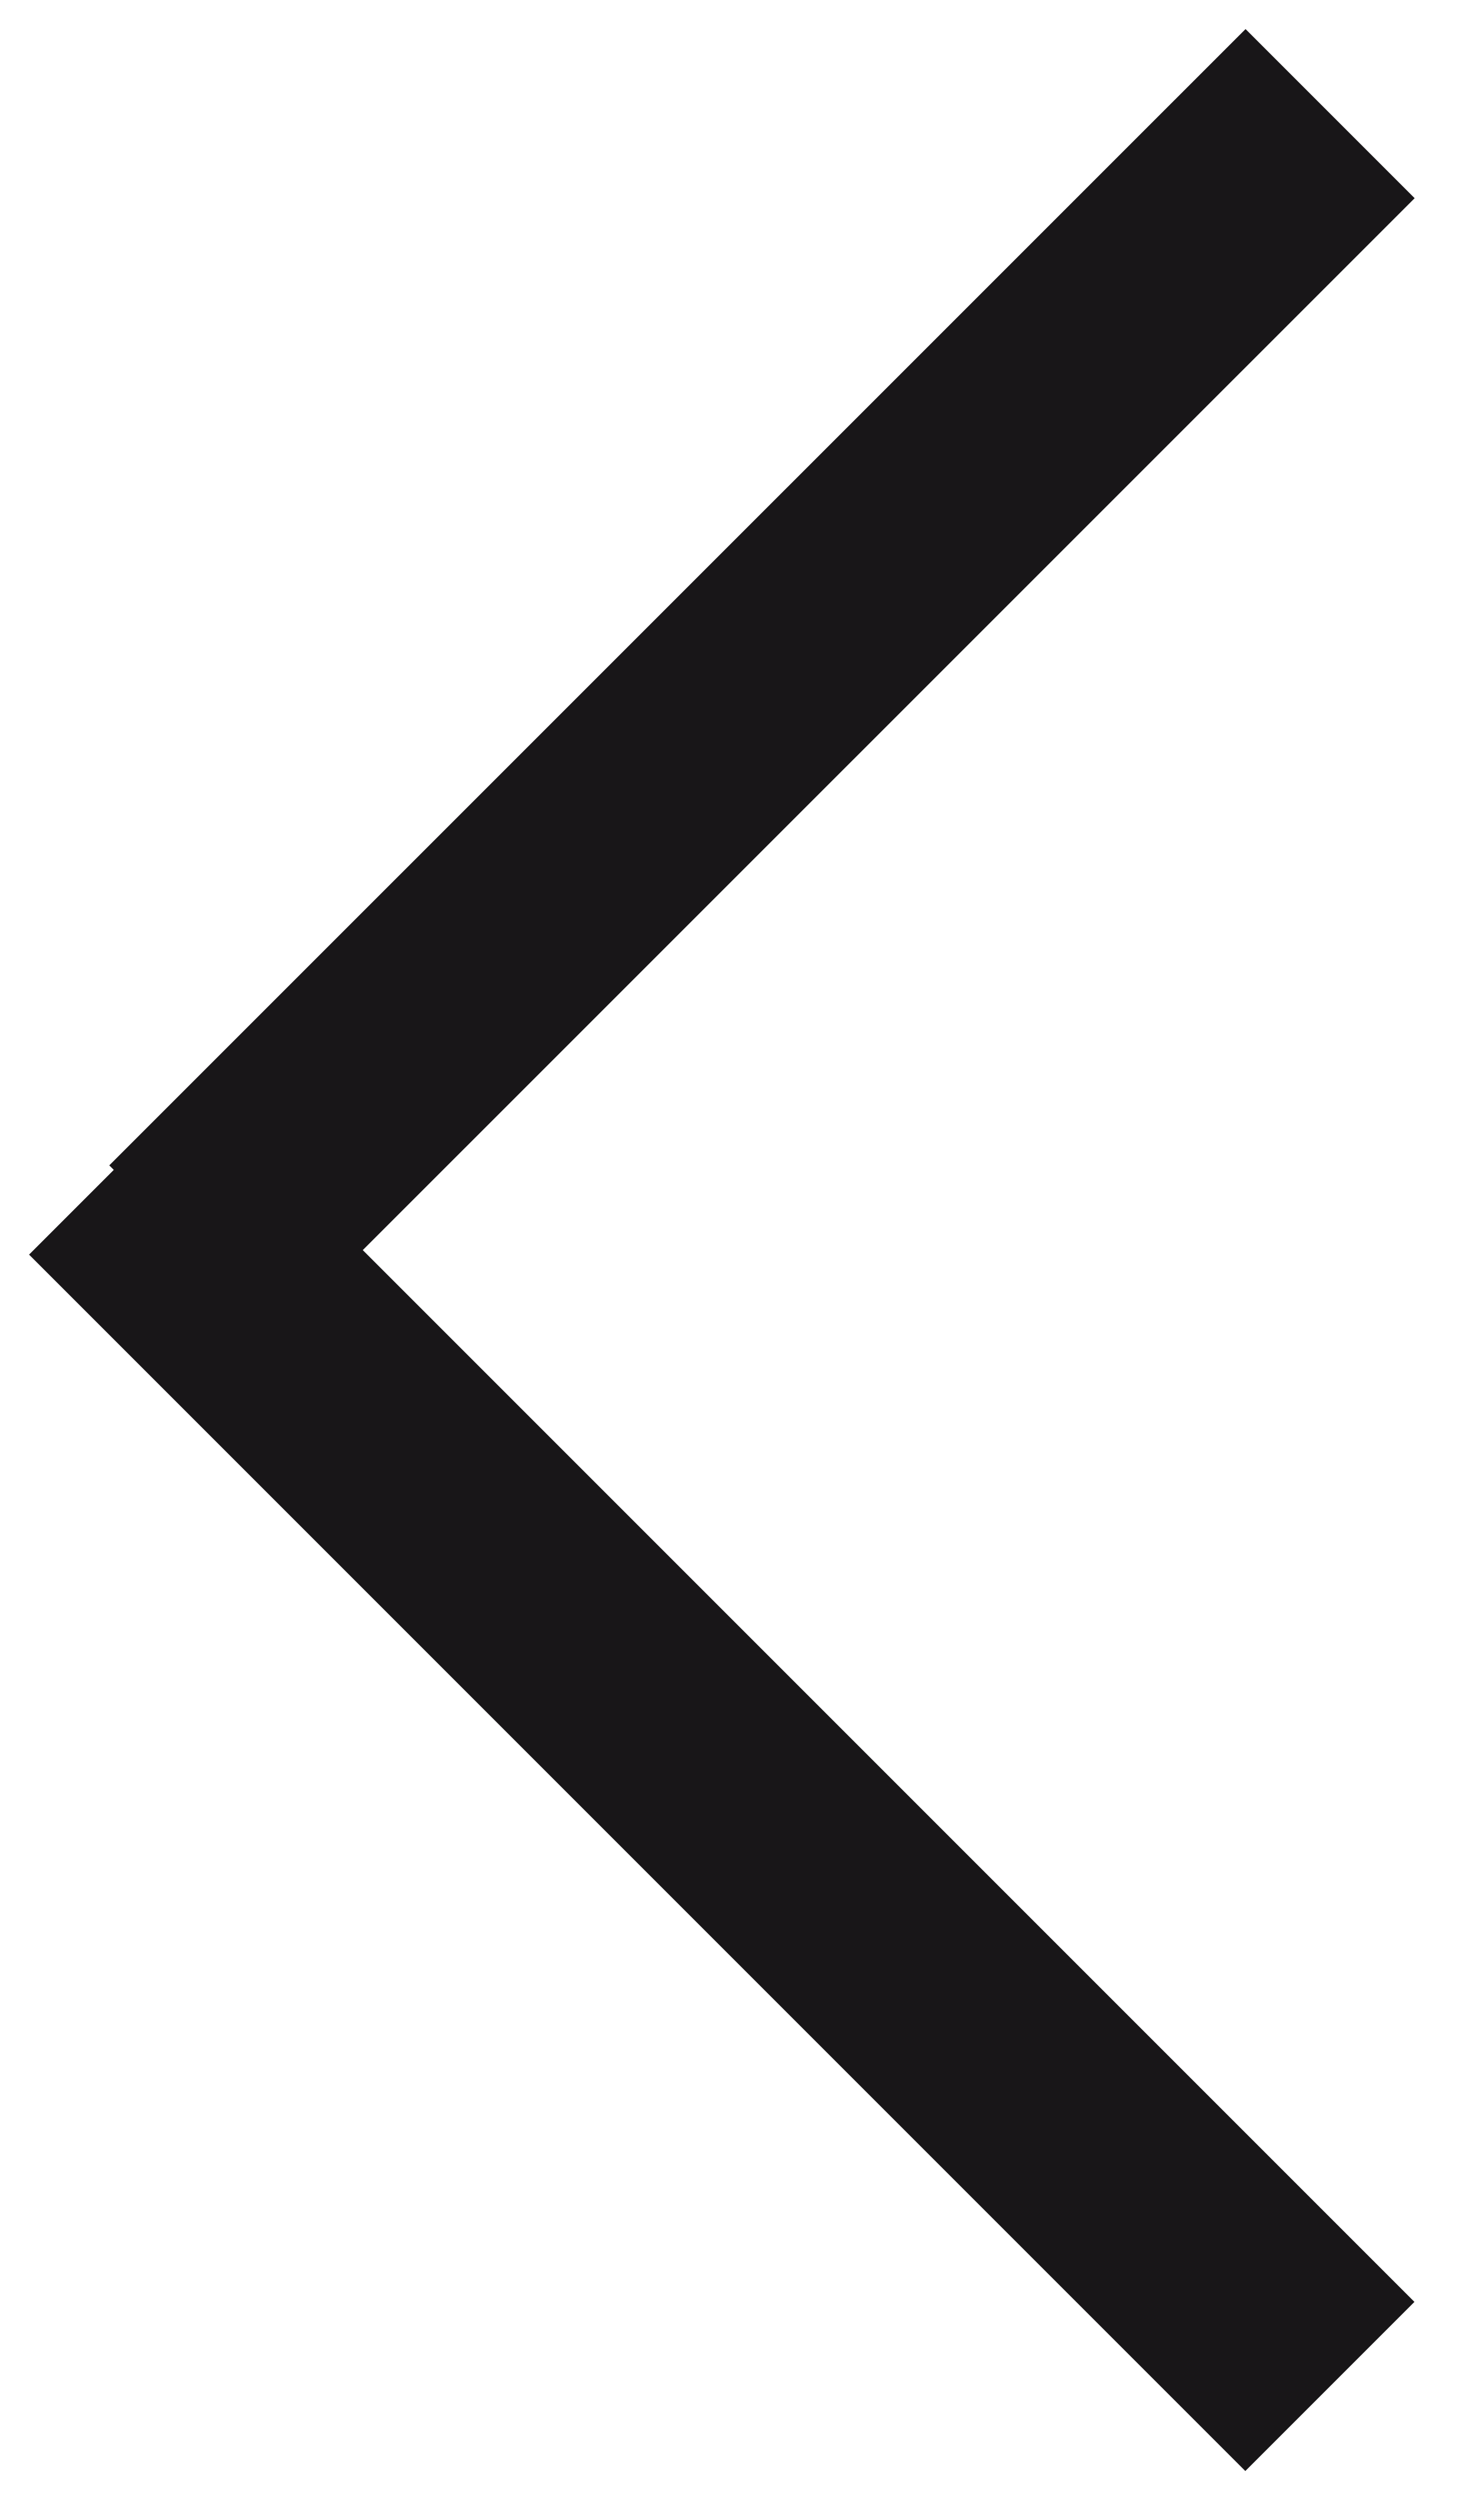
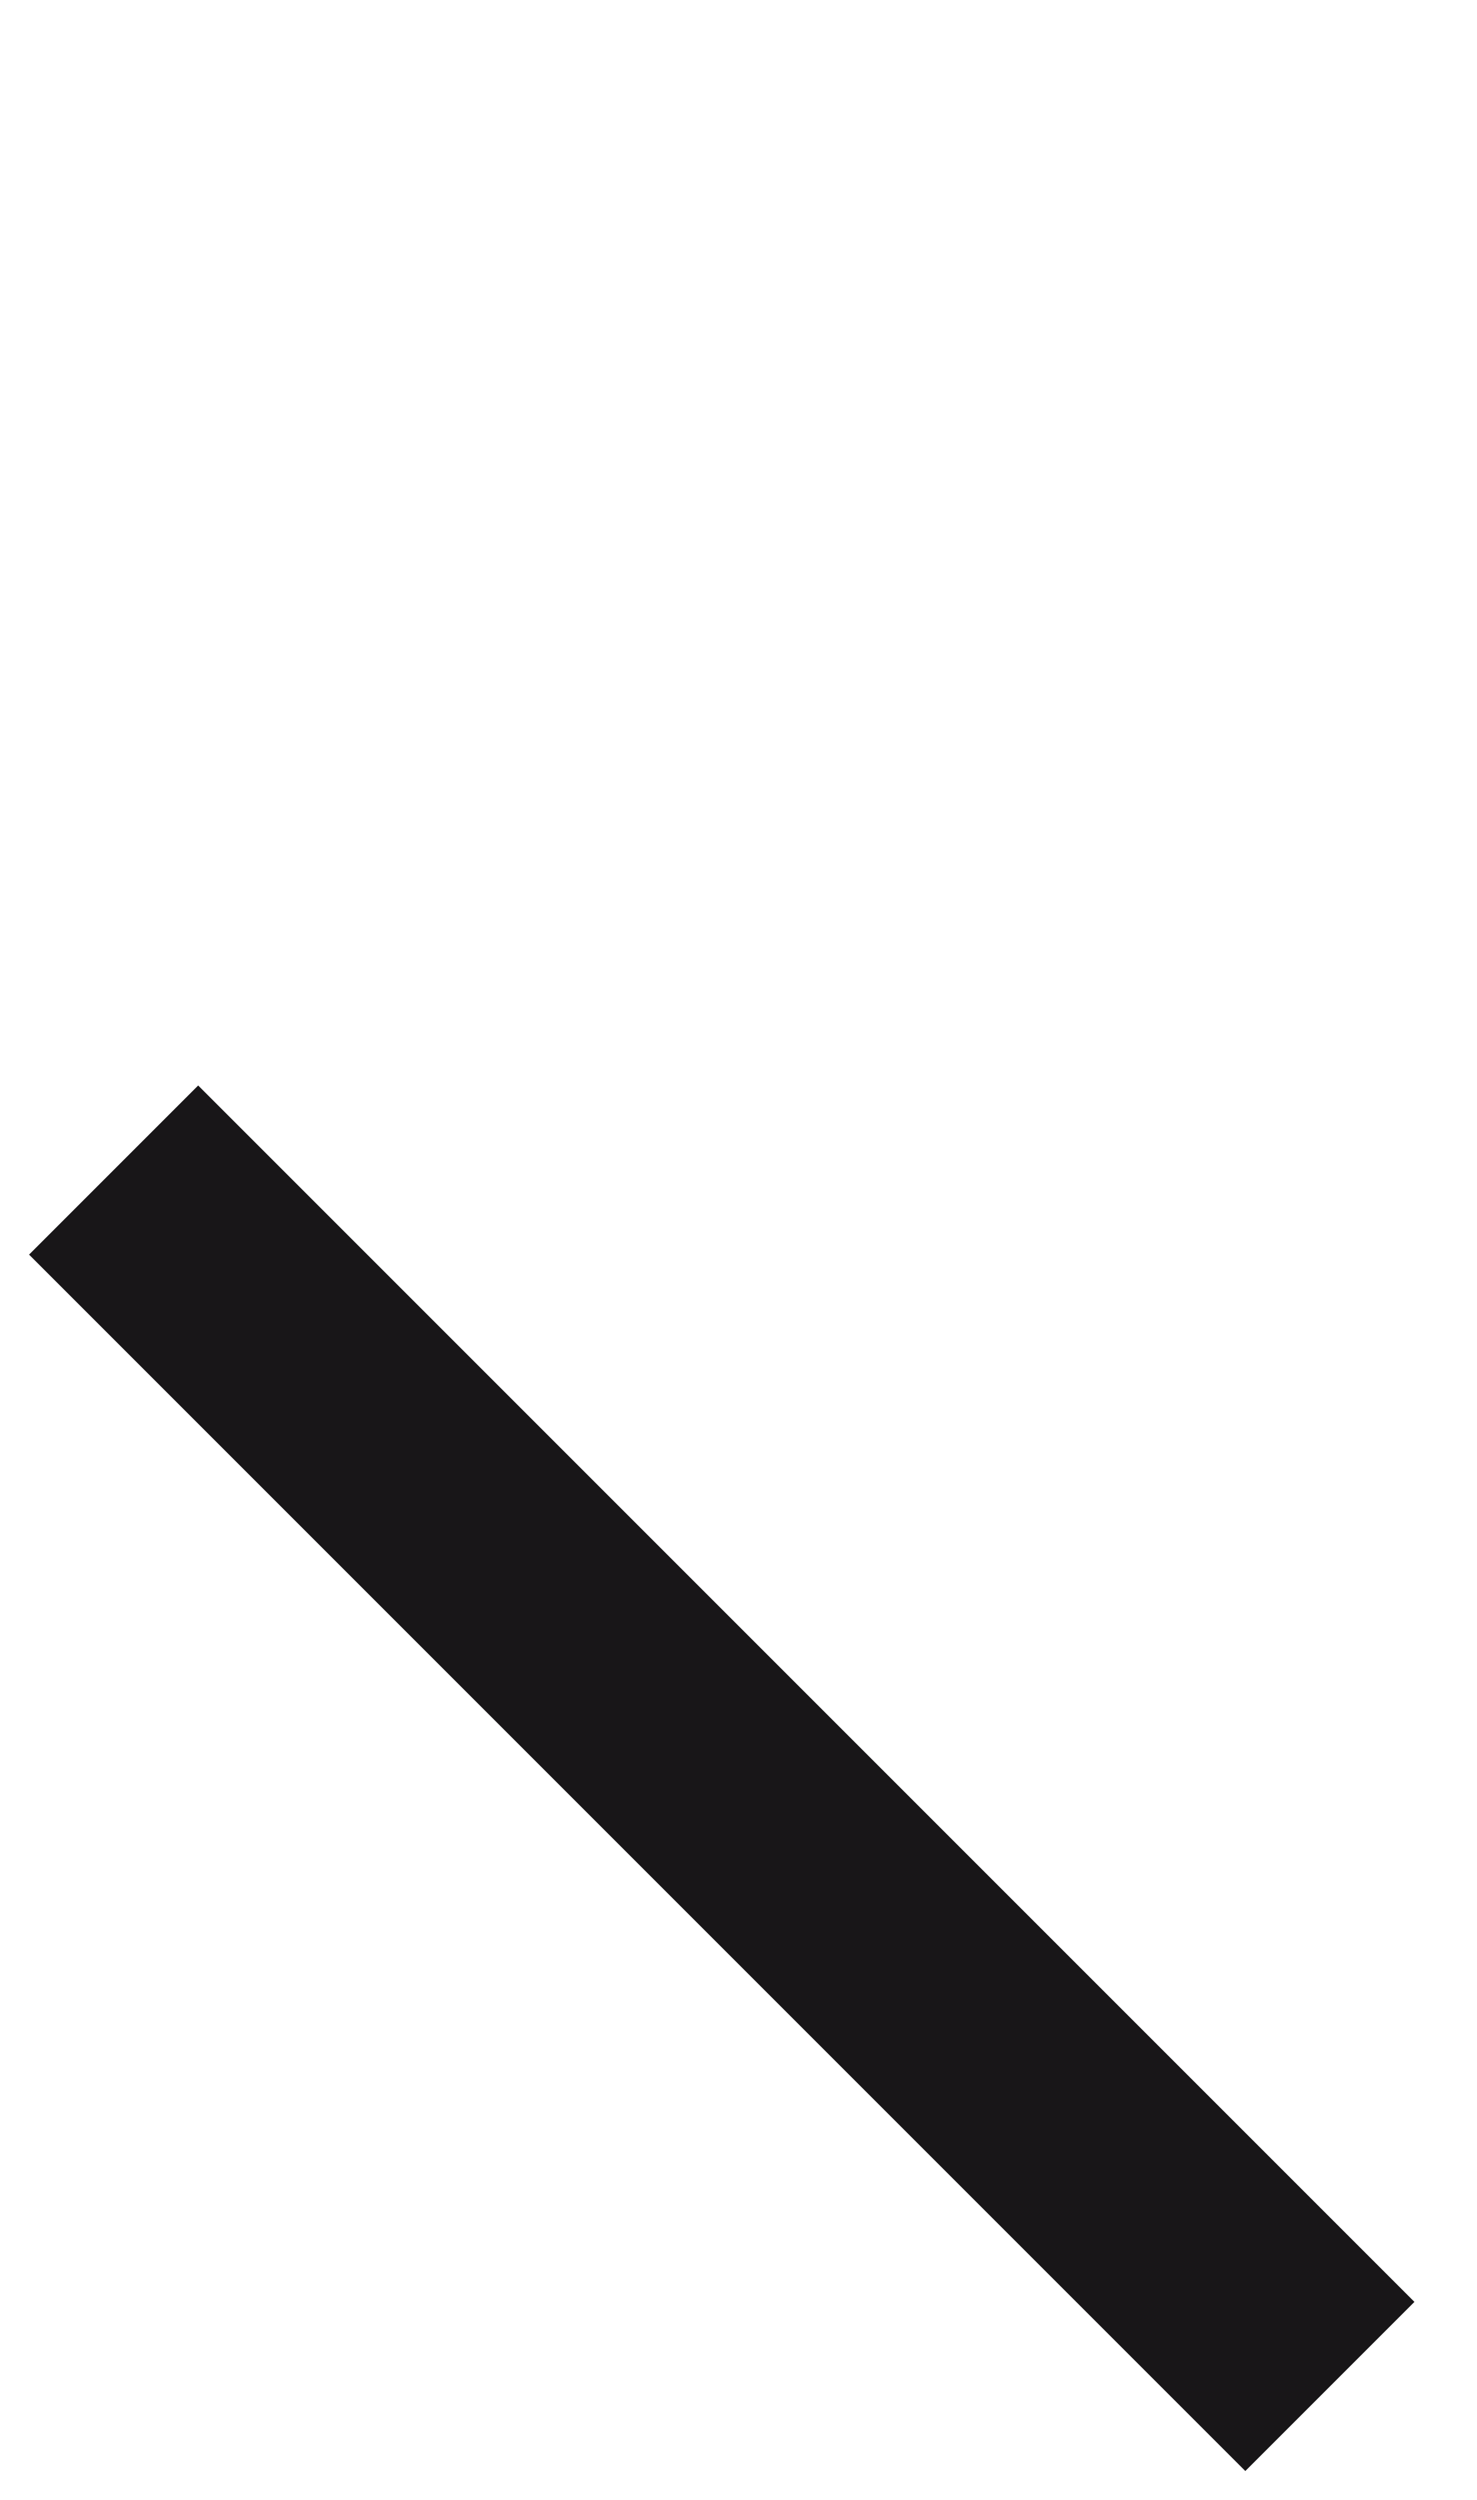
<svg xmlns="http://www.w3.org/2000/svg" width="13" height="22" viewBox="0 0 13 22" fill="none">
  <g id="Group 21">
    <path id="Vector 14" d="M1 10.297L11.705 21.002" stroke="#181618" stroke-width="2.105" />
-     <path id="Vector 15" d="M11.707 1L1.706 11" stroke="#181618" stroke-width="2.105" />
  </g>
</svg>